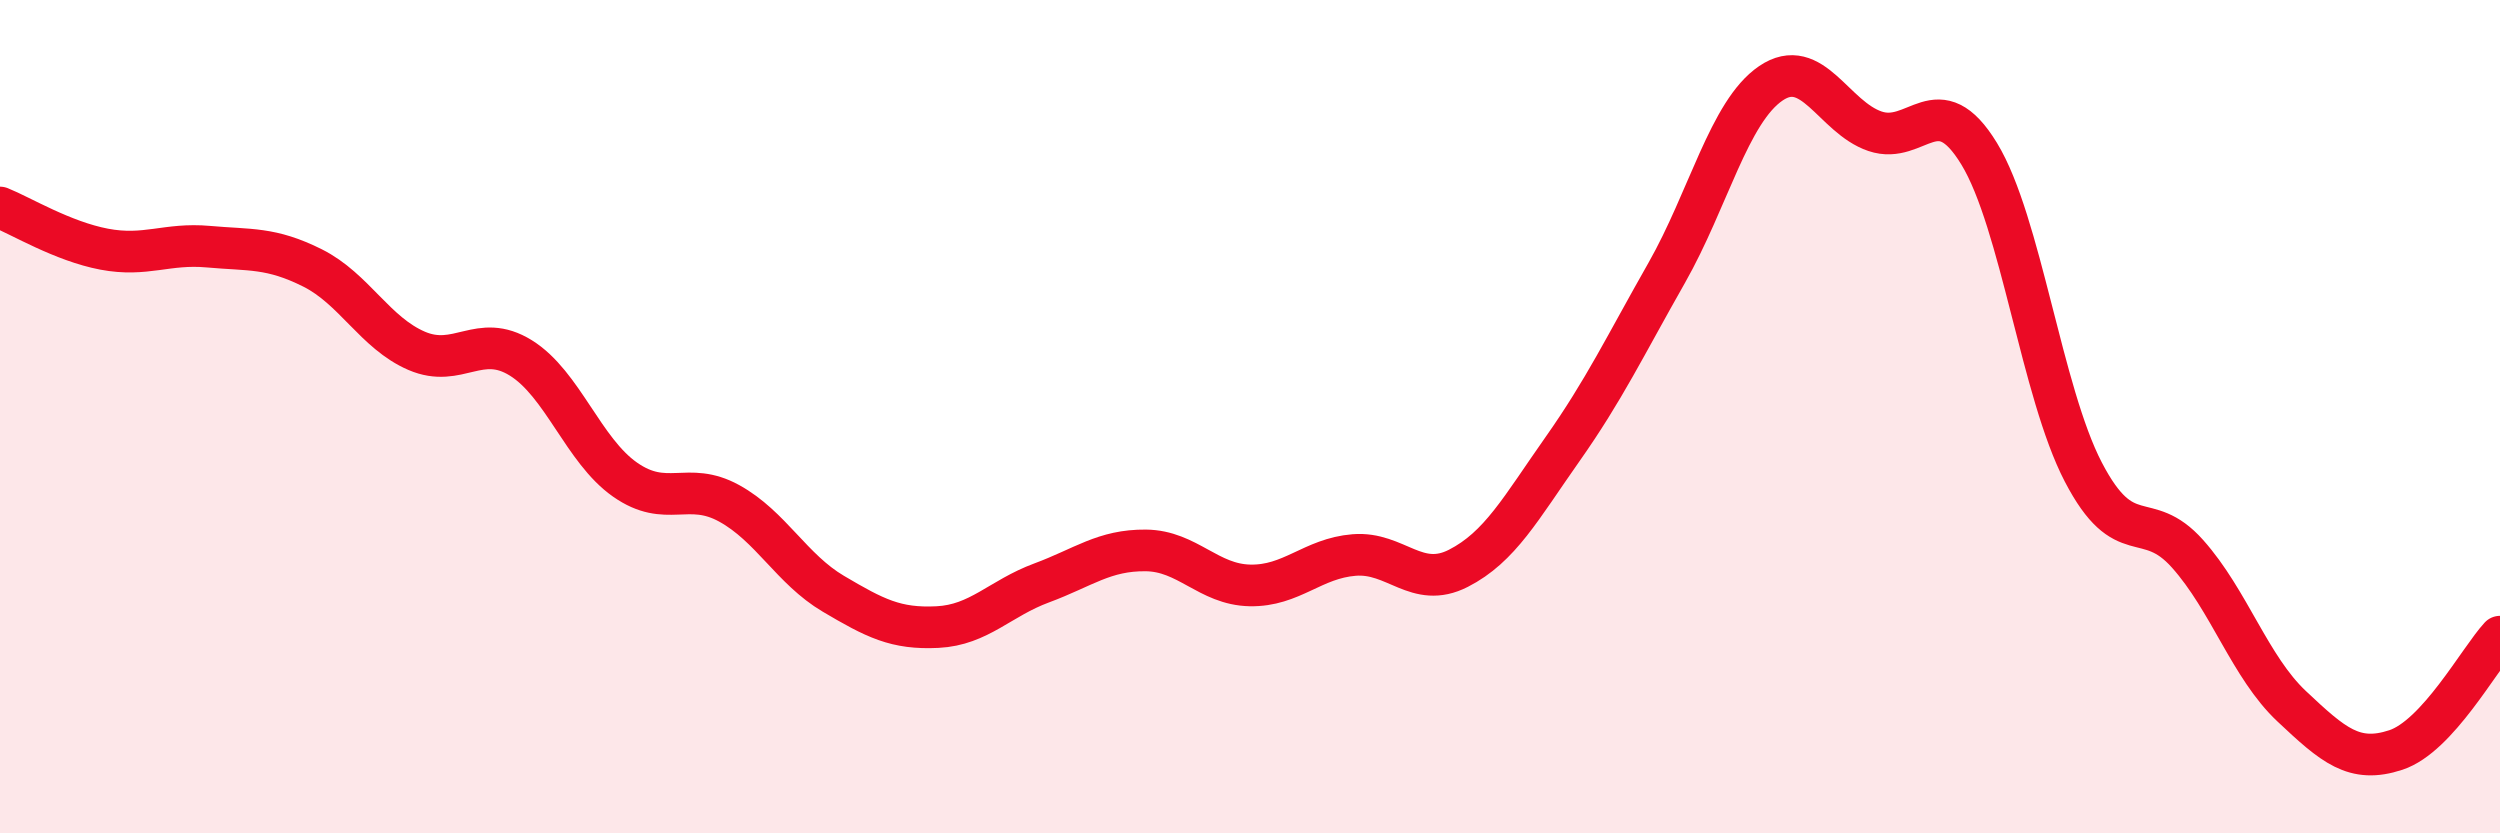
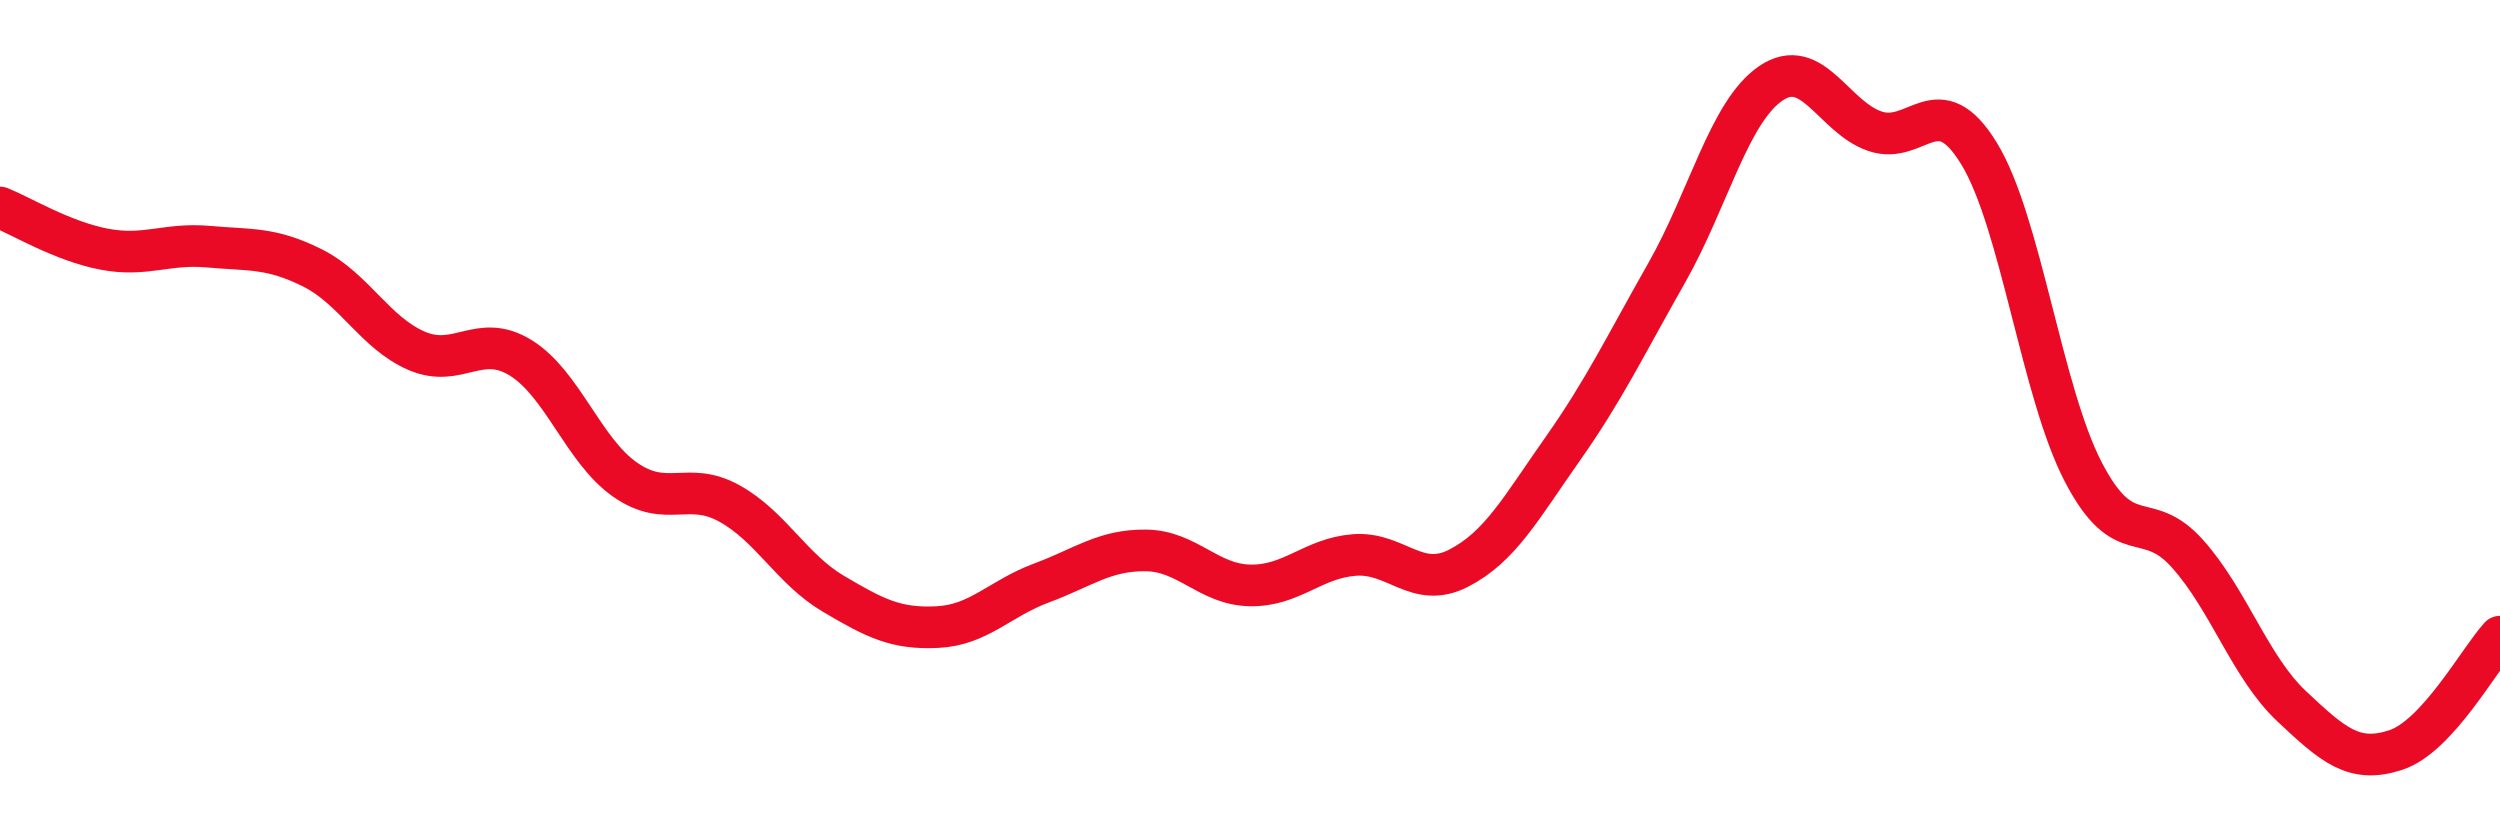
<svg xmlns="http://www.w3.org/2000/svg" width="60" height="20" viewBox="0 0 60 20">
-   <path d="M 0,4.98 C 0.5,5.18 1.5,5.79 2.5,5.98 C 3.5,6.17 4,5.83 5,5.92 C 6,6.01 6.5,5.93 7.5,6.43 C 8.5,6.93 9,7.99 10,8.42 C 11,8.85 11.5,7.97 12.5,8.59 C 13.5,9.21 14,10.81 15,11.51 C 16,12.21 16.5,11.53 17.5,12.08 C 18.5,12.63 19,13.66 20,14.25 C 21,14.84 21.5,15.1 22.5,15.05 C 23.5,15 24,14.36 25,13.99 C 26,13.62 26.5,13.2 27.5,13.21 C 28.5,13.22 29,14.03 30,14.05 C 31,14.07 31.5,13.4 32.5,13.32 C 33.5,13.24 34,14.15 35,13.64 C 36,13.13 36.5,12.2 37.5,10.78 C 38.5,9.36 39,8.31 40,6.55 C 41,4.79 41.5,2.68 42.5,2 C 43.5,1.32 44,2.81 45,3.15 C 46,3.49 46.5,2.05 47.5,3.69 C 48.5,5.33 49,9.41 50,11.33 C 51,13.25 51.5,12.17 52.5,13.29 C 53.5,14.41 54,16.01 55,16.95 C 56,17.89 56.5,18.33 57.5,18 C 58.5,17.67 59.5,15.82 60,15.28L60 20L0 20Z" fill="#EB0A25" opacity="0.1" stroke-linecap="round" stroke-linejoin="round" />
  <path d="M 0,4.98 C 0.5,5.18 1.5,5.79 2.5,5.98 C 3.5,6.17 4,5.83 5,5.92 C 6,6.01 6.5,5.93 7.5,6.43 C 8.5,6.93 9,7.99 10,8.42 C 11,8.85 11.5,7.97 12.5,8.59 C 13.5,9.21 14,10.81 15,11.51 C 16,12.21 16.5,11.53 17.5,12.08 C 18.5,12.63 19,13.66 20,14.25 C 21,14.84 21.5,15.1 22.5,15.05 C 23.5,15 24,14.36 25,13.99 C 26,13.62 26.5,13.2 27.5,13.21 C 28.5,13.22 29,14.03 30,14.05 C 31,14.07 31.5,13.4 32.5,13.32 C 33.5,13.24 34,14.15 35,13.64 C 36,13.13 36.5,12.2 37.5,10.78 C 38.5,9.36 39,8.31 40,6.55 C 41,4.79 41.5,2.68 42.5,2 C 43.5,1.32 44,2.81 45,3.15 C 46,3.49 46.5,2.05 47.5,3.69 C 48.5,5.33 49,9.41 50,11.33 C 51,13.25 51.5,12.17 52.5,13.29 C 53.5,14.41 54,16.01 55,16.95 C 56,17.89 56.5,18.33 57.5,18 C 58.5,17.67 59.5,15.82 60,15.28" stroke="#EB0A25" stroke-width="1" fill="none" stroke-linecap="round" stroke-linejoin="round" />
</svg>